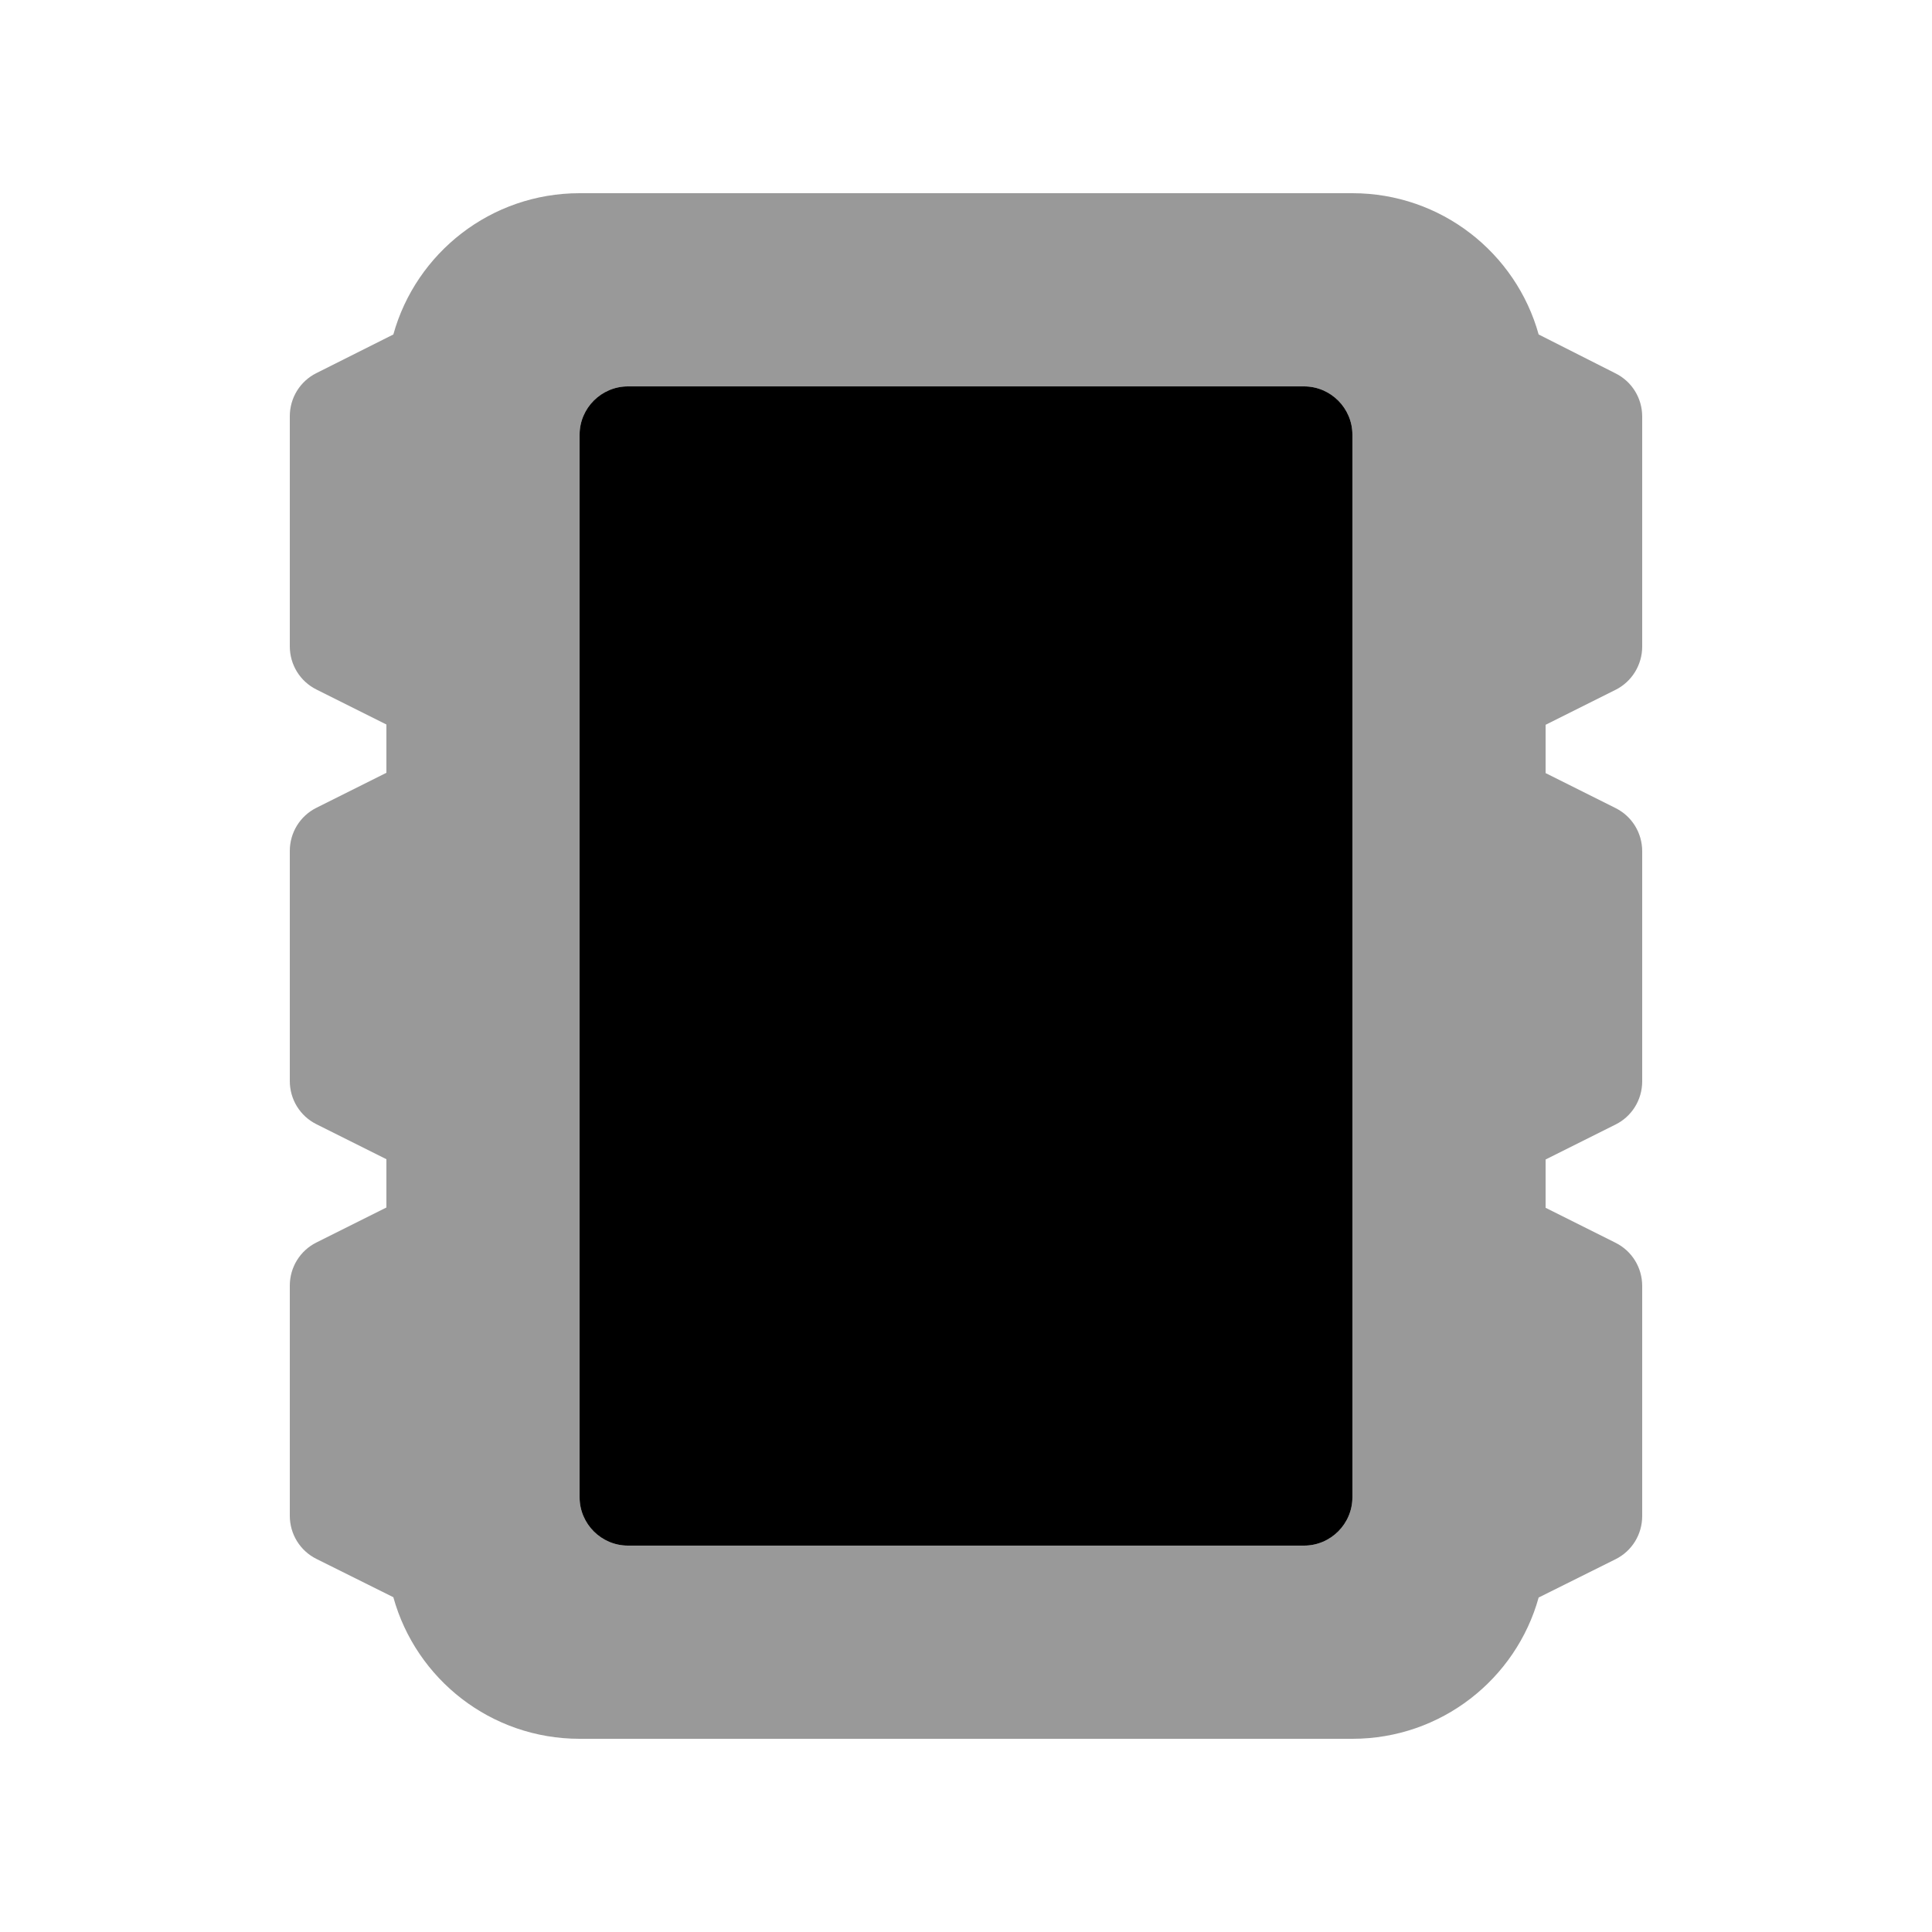
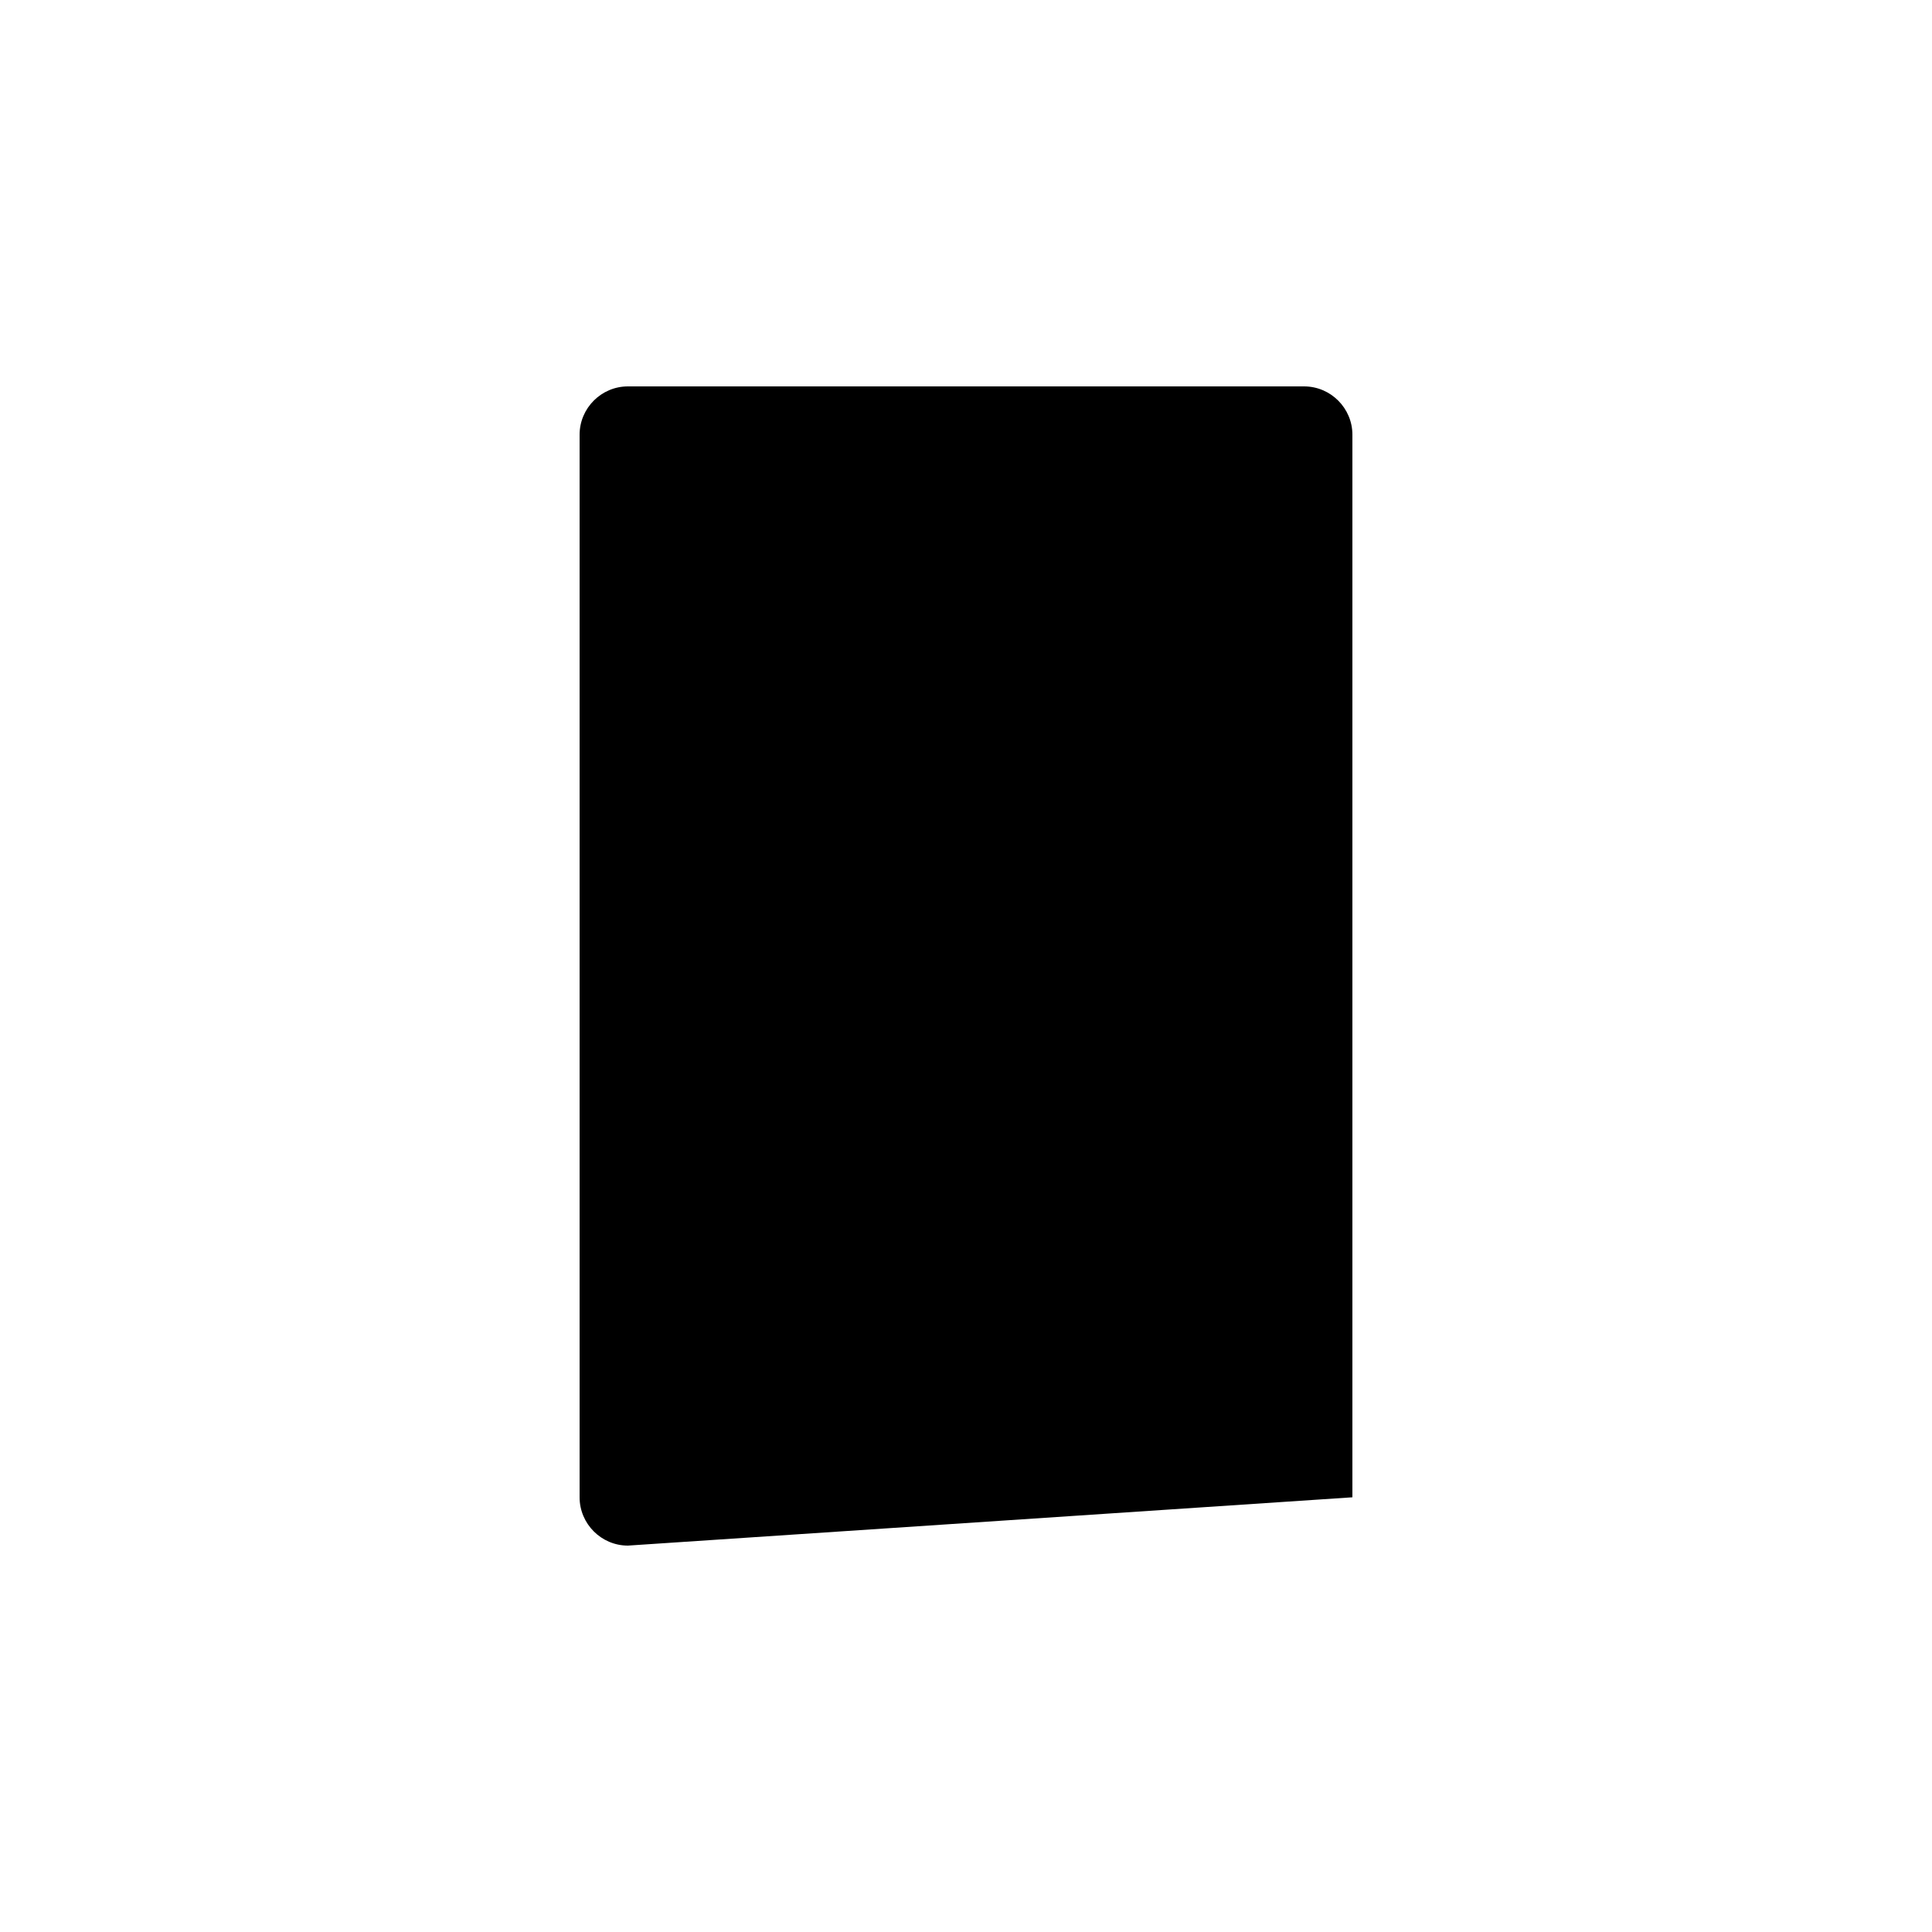
<svg xmlns="http://www.w3.org/2000/svg" viewBox="0 0 640 640">
-   <path opacity=".4" fill="currentColor" d="M96 137.9L96 214.1C96 220.2 99.4 225.7 104.8 228.4L128 240L128 256L104.8 267.6C99.4 270.3 96 275.8 96 281.9L96 358.1C96 364.2 99.4 369.7 104.8 372.4L128 384L128 400L104.8 411.6C99.4 414.3 96 419.8 96 425.9L96 502.1C96 508.2 99.4 513.7 104.8 516.4L130.3 529.1C137.8 556.2 162.6 576 192 576L448 576C477.4 576 502.2 556.2 509.7 529.2L535.2 516.5C540.6 513.8 544 508.3 544 502.2L544 426C544 419.9 540.6 414.4 535.2 411.7L512 400.1L512 384.1L535.2 372.5C540.6 369.8 544 364.3 544 358.2L544 282C544 275.9 540.6 270.4 535.2 267.7L512 256.1L512 240.1L535.2 228.5C540.6 225.8 544 220.2 544 214.2L544 138C544 131.9 540.6 126.4 535.2 123.7L509.7 110.8C502.2 83.8 477.4 64 448 64L192 64C162.6 64 137.8 83.8 130.3 110.8L104.8 123.6C99.4 126.3 96 131.8 96 137.9zM192 144C192 135.2 199.2 128 208 128L432 128C440.8 128 448 135.2 448 144L448 496C448 504.8 440.8 512 432 512L208 512C199.2 512 192 504.8 192 496L192 144z" />
-   <path fill="currentColor" d="M192 144C192 135.2 199.2 128 208 128L432 128C440.8 128 448 135.2 448 144L448 496C448 504.8 440.8 512 432 512L208 512C199.2 512 192 504.8 192 496L192 144z" />
+   <path fill="currentColor" d="M192 144C192 135.2 199.2 128 208 128L432 128C440.8 128 448 135.2 448 144L448 496L208 512C199.2 512 192 504.8 192 496L192 144z" />
</svg>